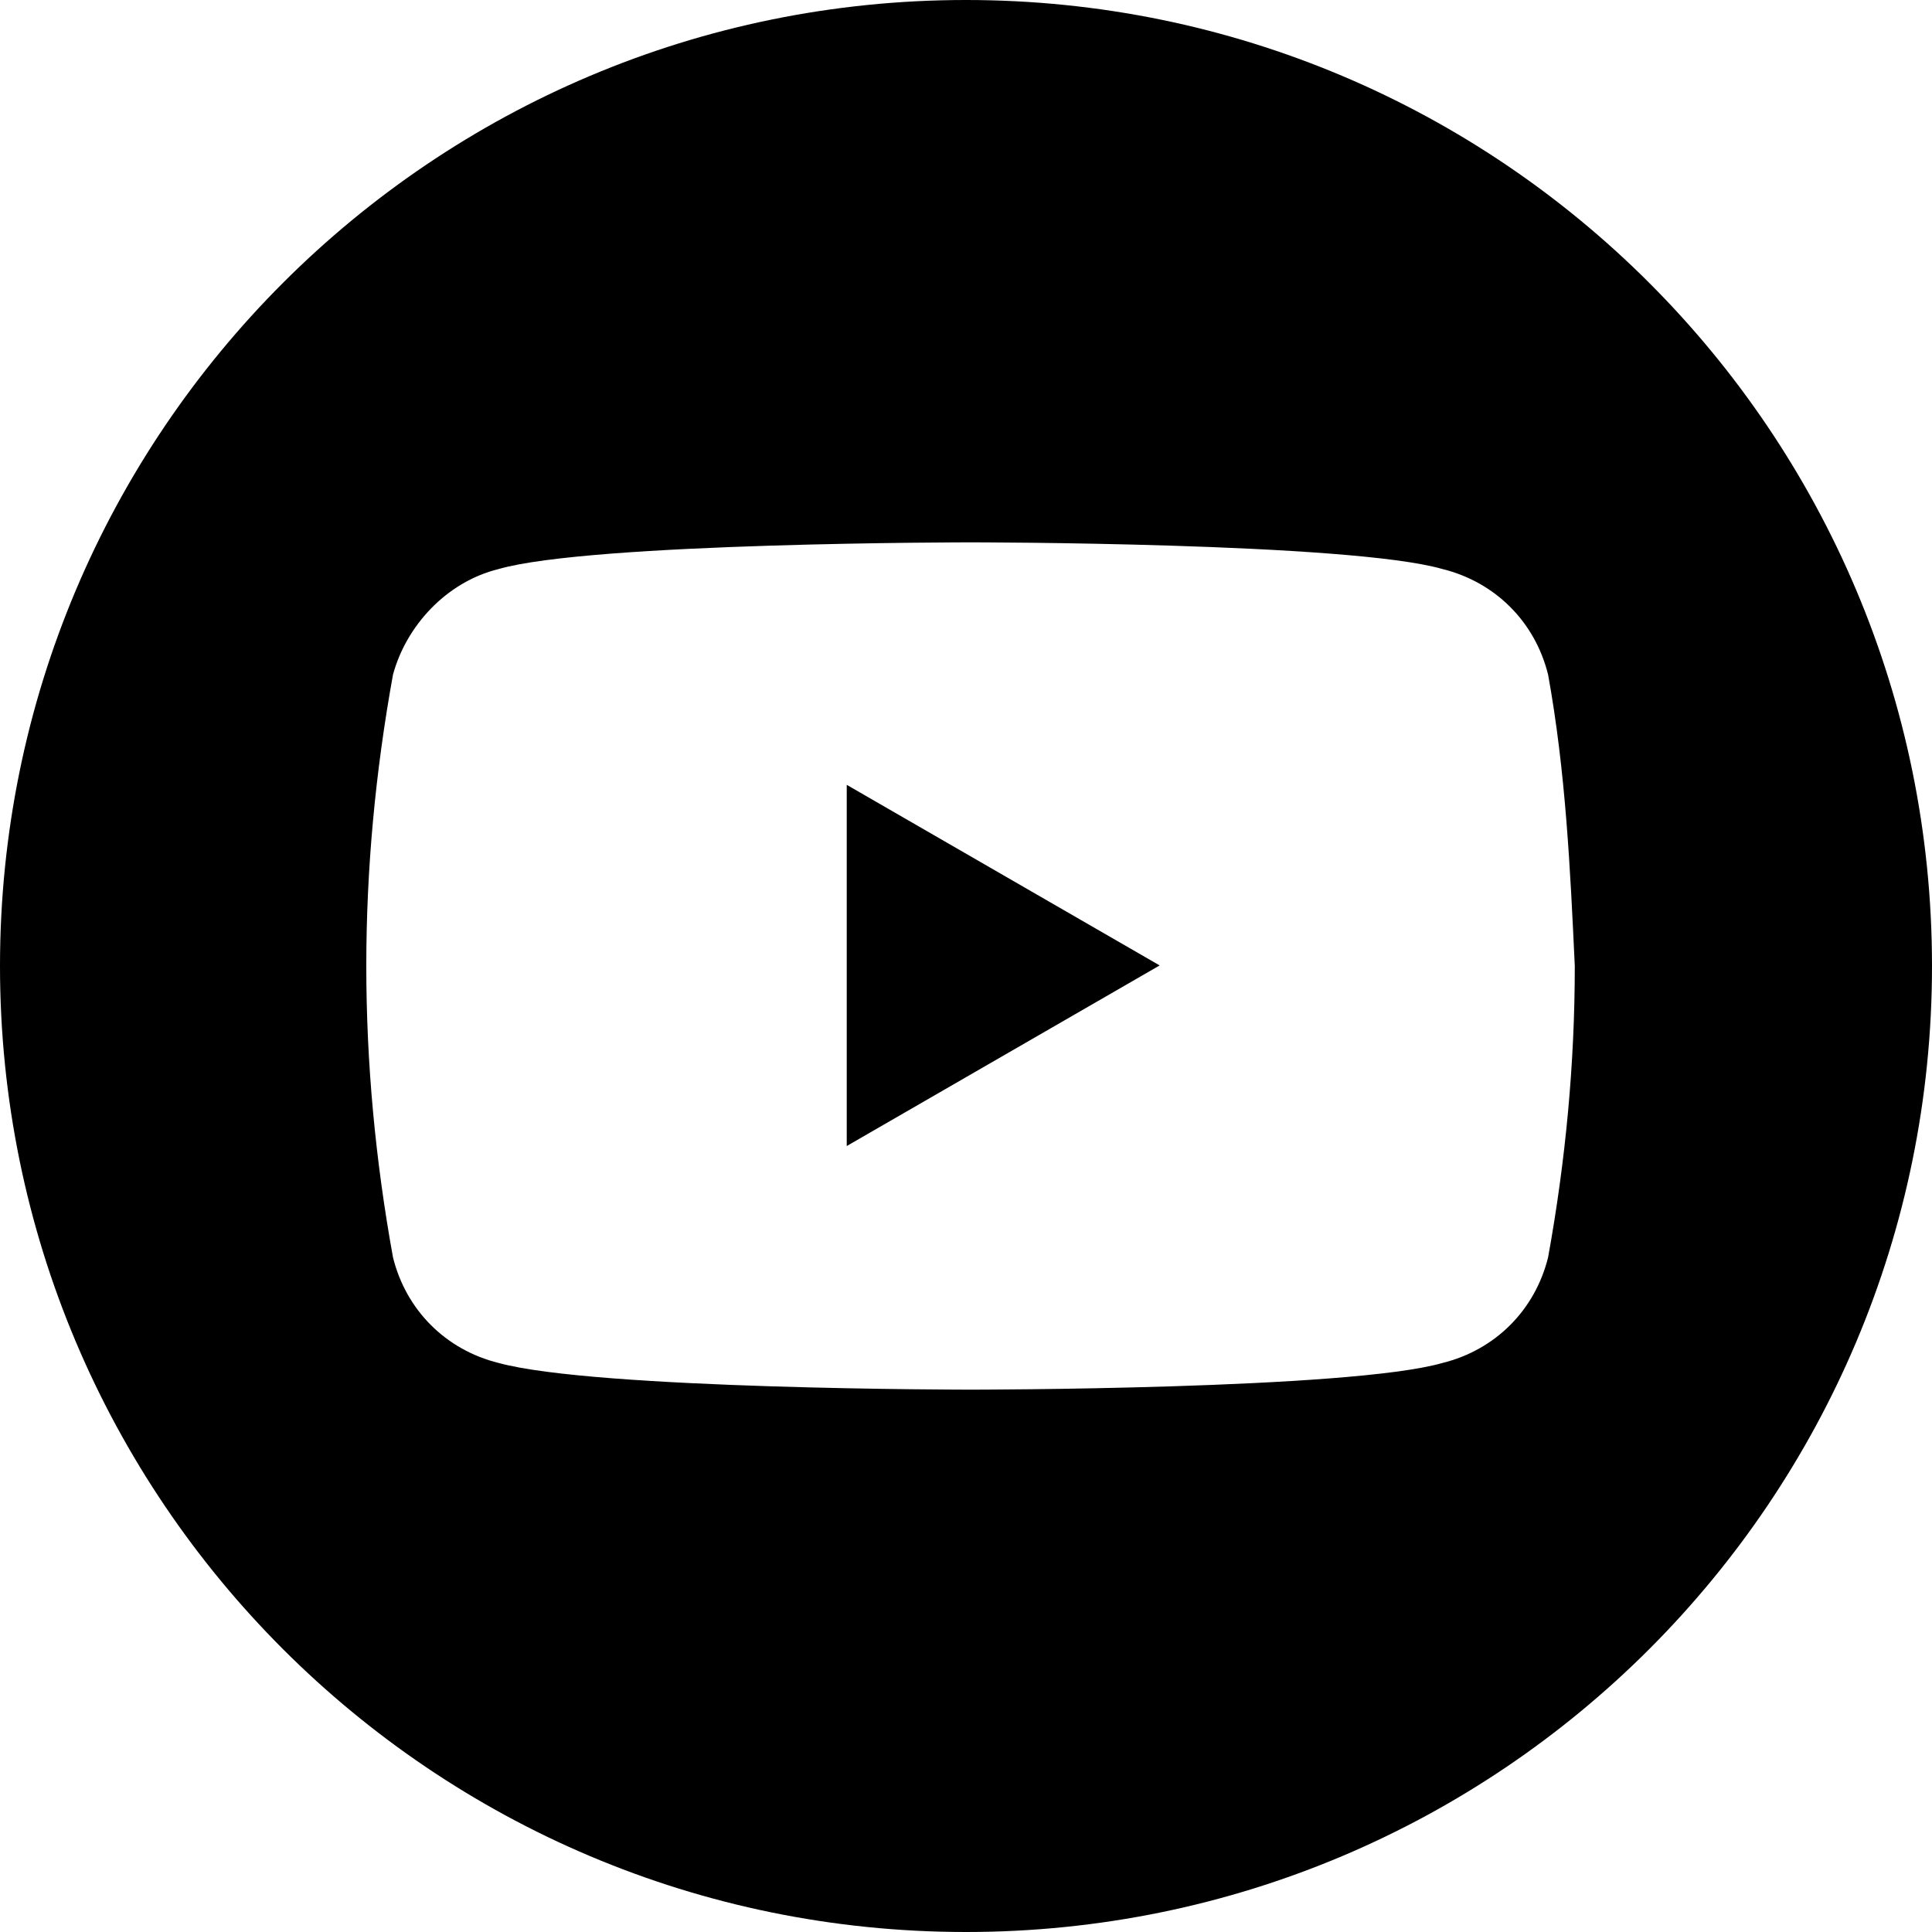
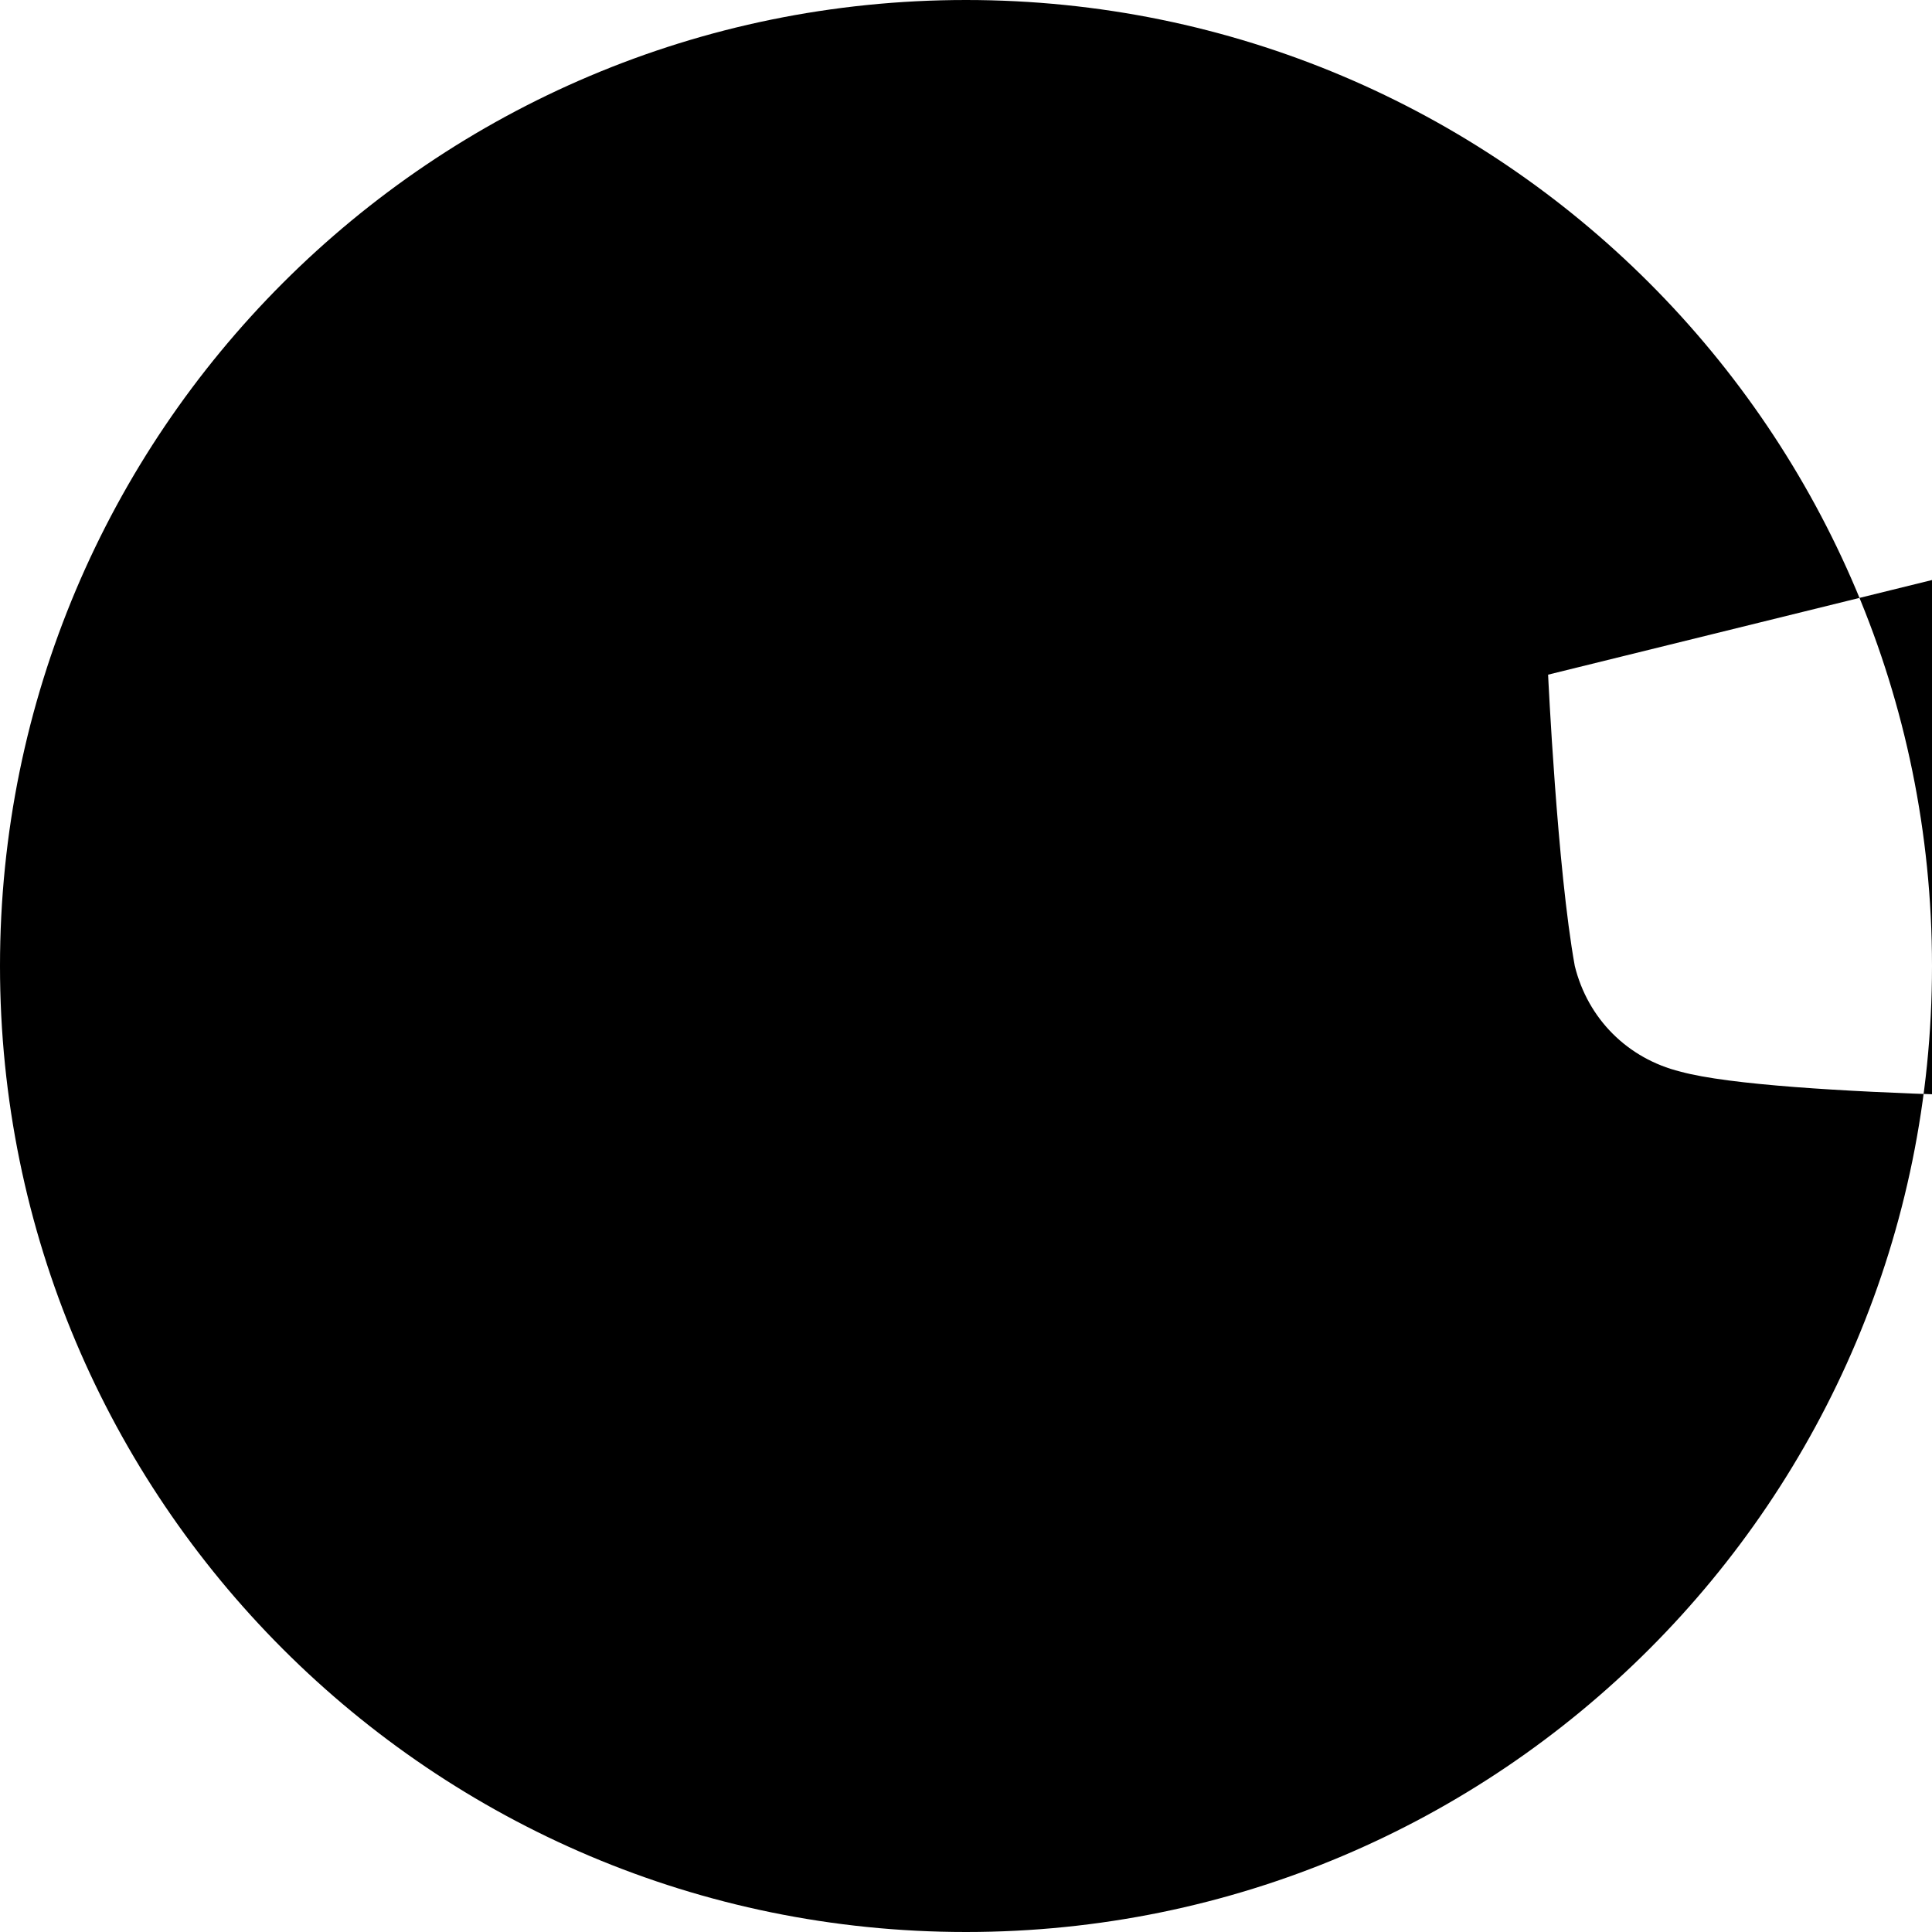
<svg xmlns="http://www.w3.org/2000/svg" id="Capa_2" data-name="Capa 2" viewBox="0 0 34.02 34.02">
  <defs>
    <style>
      .cls-1 {
        fill: #000;
        stroke-width: 0px;
      }
    </style>
  </defs>
  <g id="Capa_1-2" data-name="Capa 1">
-     <path class="cls-1" d="M34.02,17.01c0,9.4-7.61,17.01-17.01,17.01S0,26.4,0,17.01,7.61,0,17.01,0h0c9.4,0,17.01,7.61,17.01,17.01ZM27.26,11.88c-.23-.93-.93-1.63-1.86-1.86-1.63-.47-8.31-.47-8.31-.47,0,0-6.68,0-8.31.47-.93.23-1.63,1.01-1.86,1.86-.31,1.71-.47,3.42-.47,5.13s.16,3.42.47,5.13c.23.93.93,1.63,1.86,1.86,1.71.47,8.31.47,8.31.47,0,0,6.68,0,8.31-.47.93-.23,1.63-.93,1.86-1.86.31-1.71.47-3.42.47-5.13-.08-1.71-.16-3.42-.47-5.13ZM14.91,13.82l5.51,3.18-5.51,3.18v-6.37Z" />
+     <path class="cls-1" d="M34.02,17.01c0,9.4-7.61,17.01-17.01,17.01S0,26.4,0,17.01,7.61,0,17.01,0h0c9.4,0,17.01,7.61,17.01,17.01ZM27.26,11.88s.16,3.42.47,5.13c.23.93.93,1.63,1.86,1.86,1.71.47,8.31.47,8.31.47,0,0,6.68,0,8.31-.47.93-.23,1.63-.93,1.86-1.86.31-1.71.47-3.42.47-5.13-.08-1.71-.16-3.42-.47-5.13ZM14.91,13.82l5.51,3.18-5.51,3.18v-6.37Z" />
  </g>
</svg>